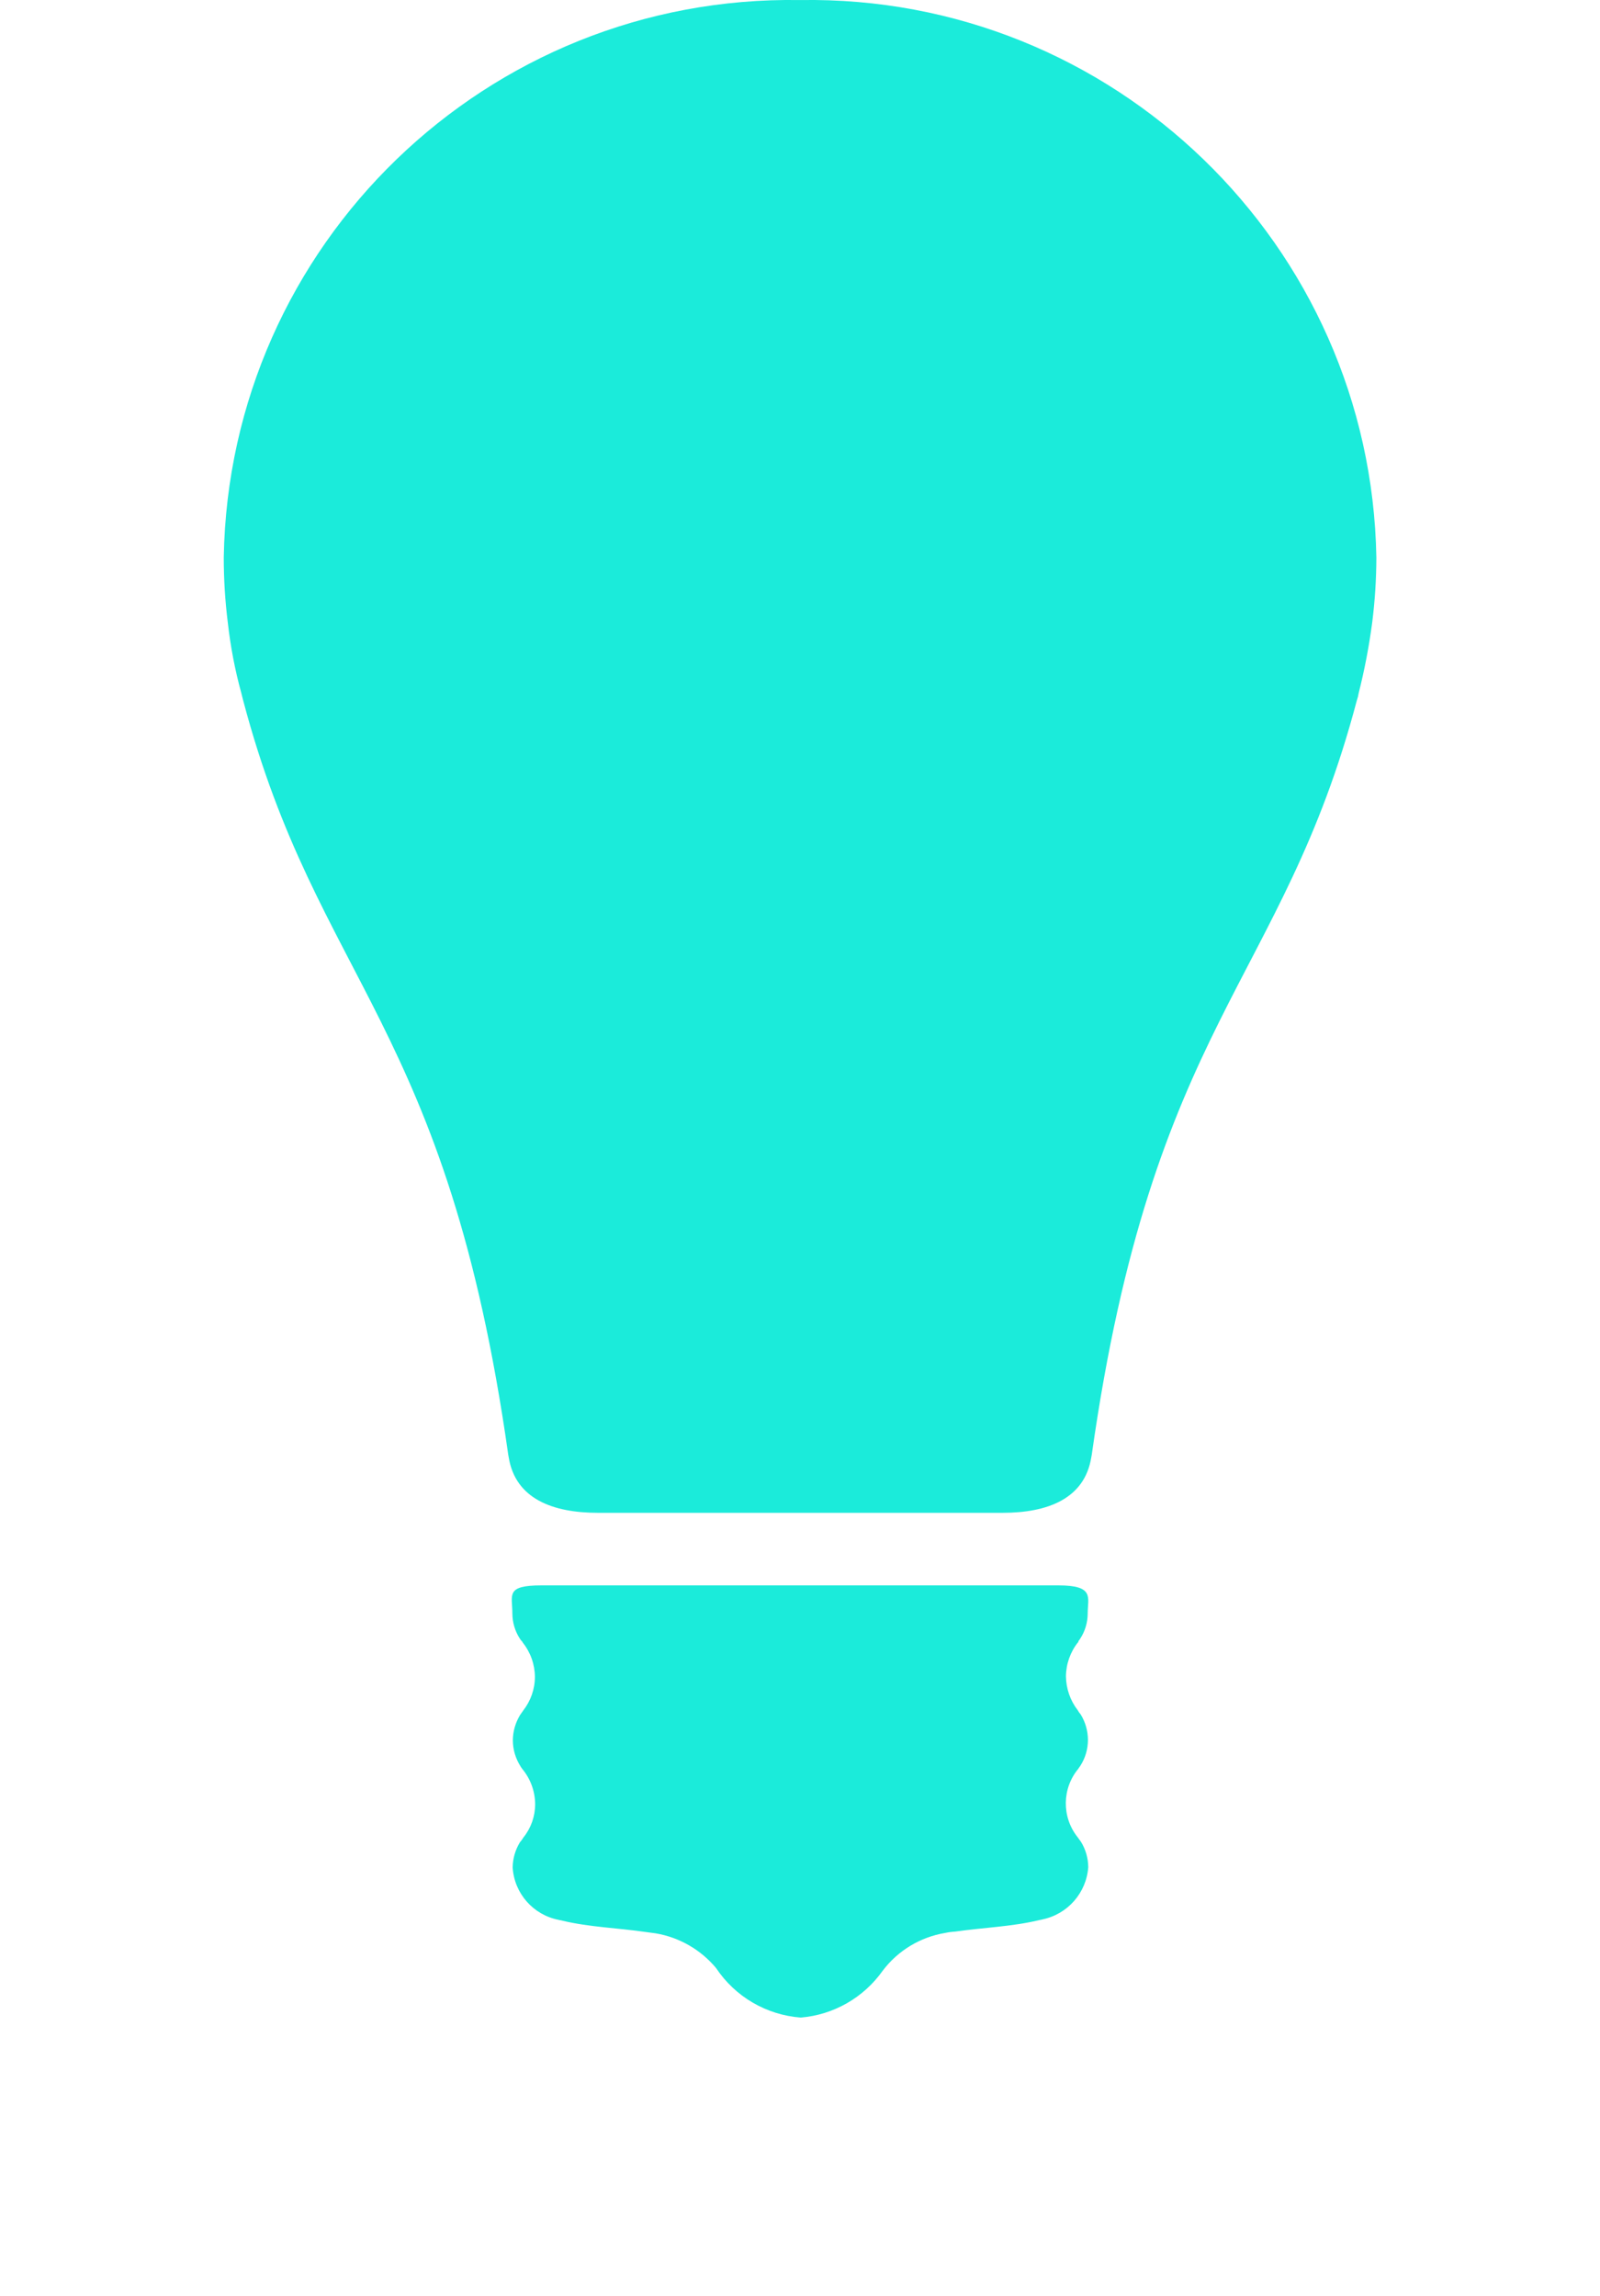
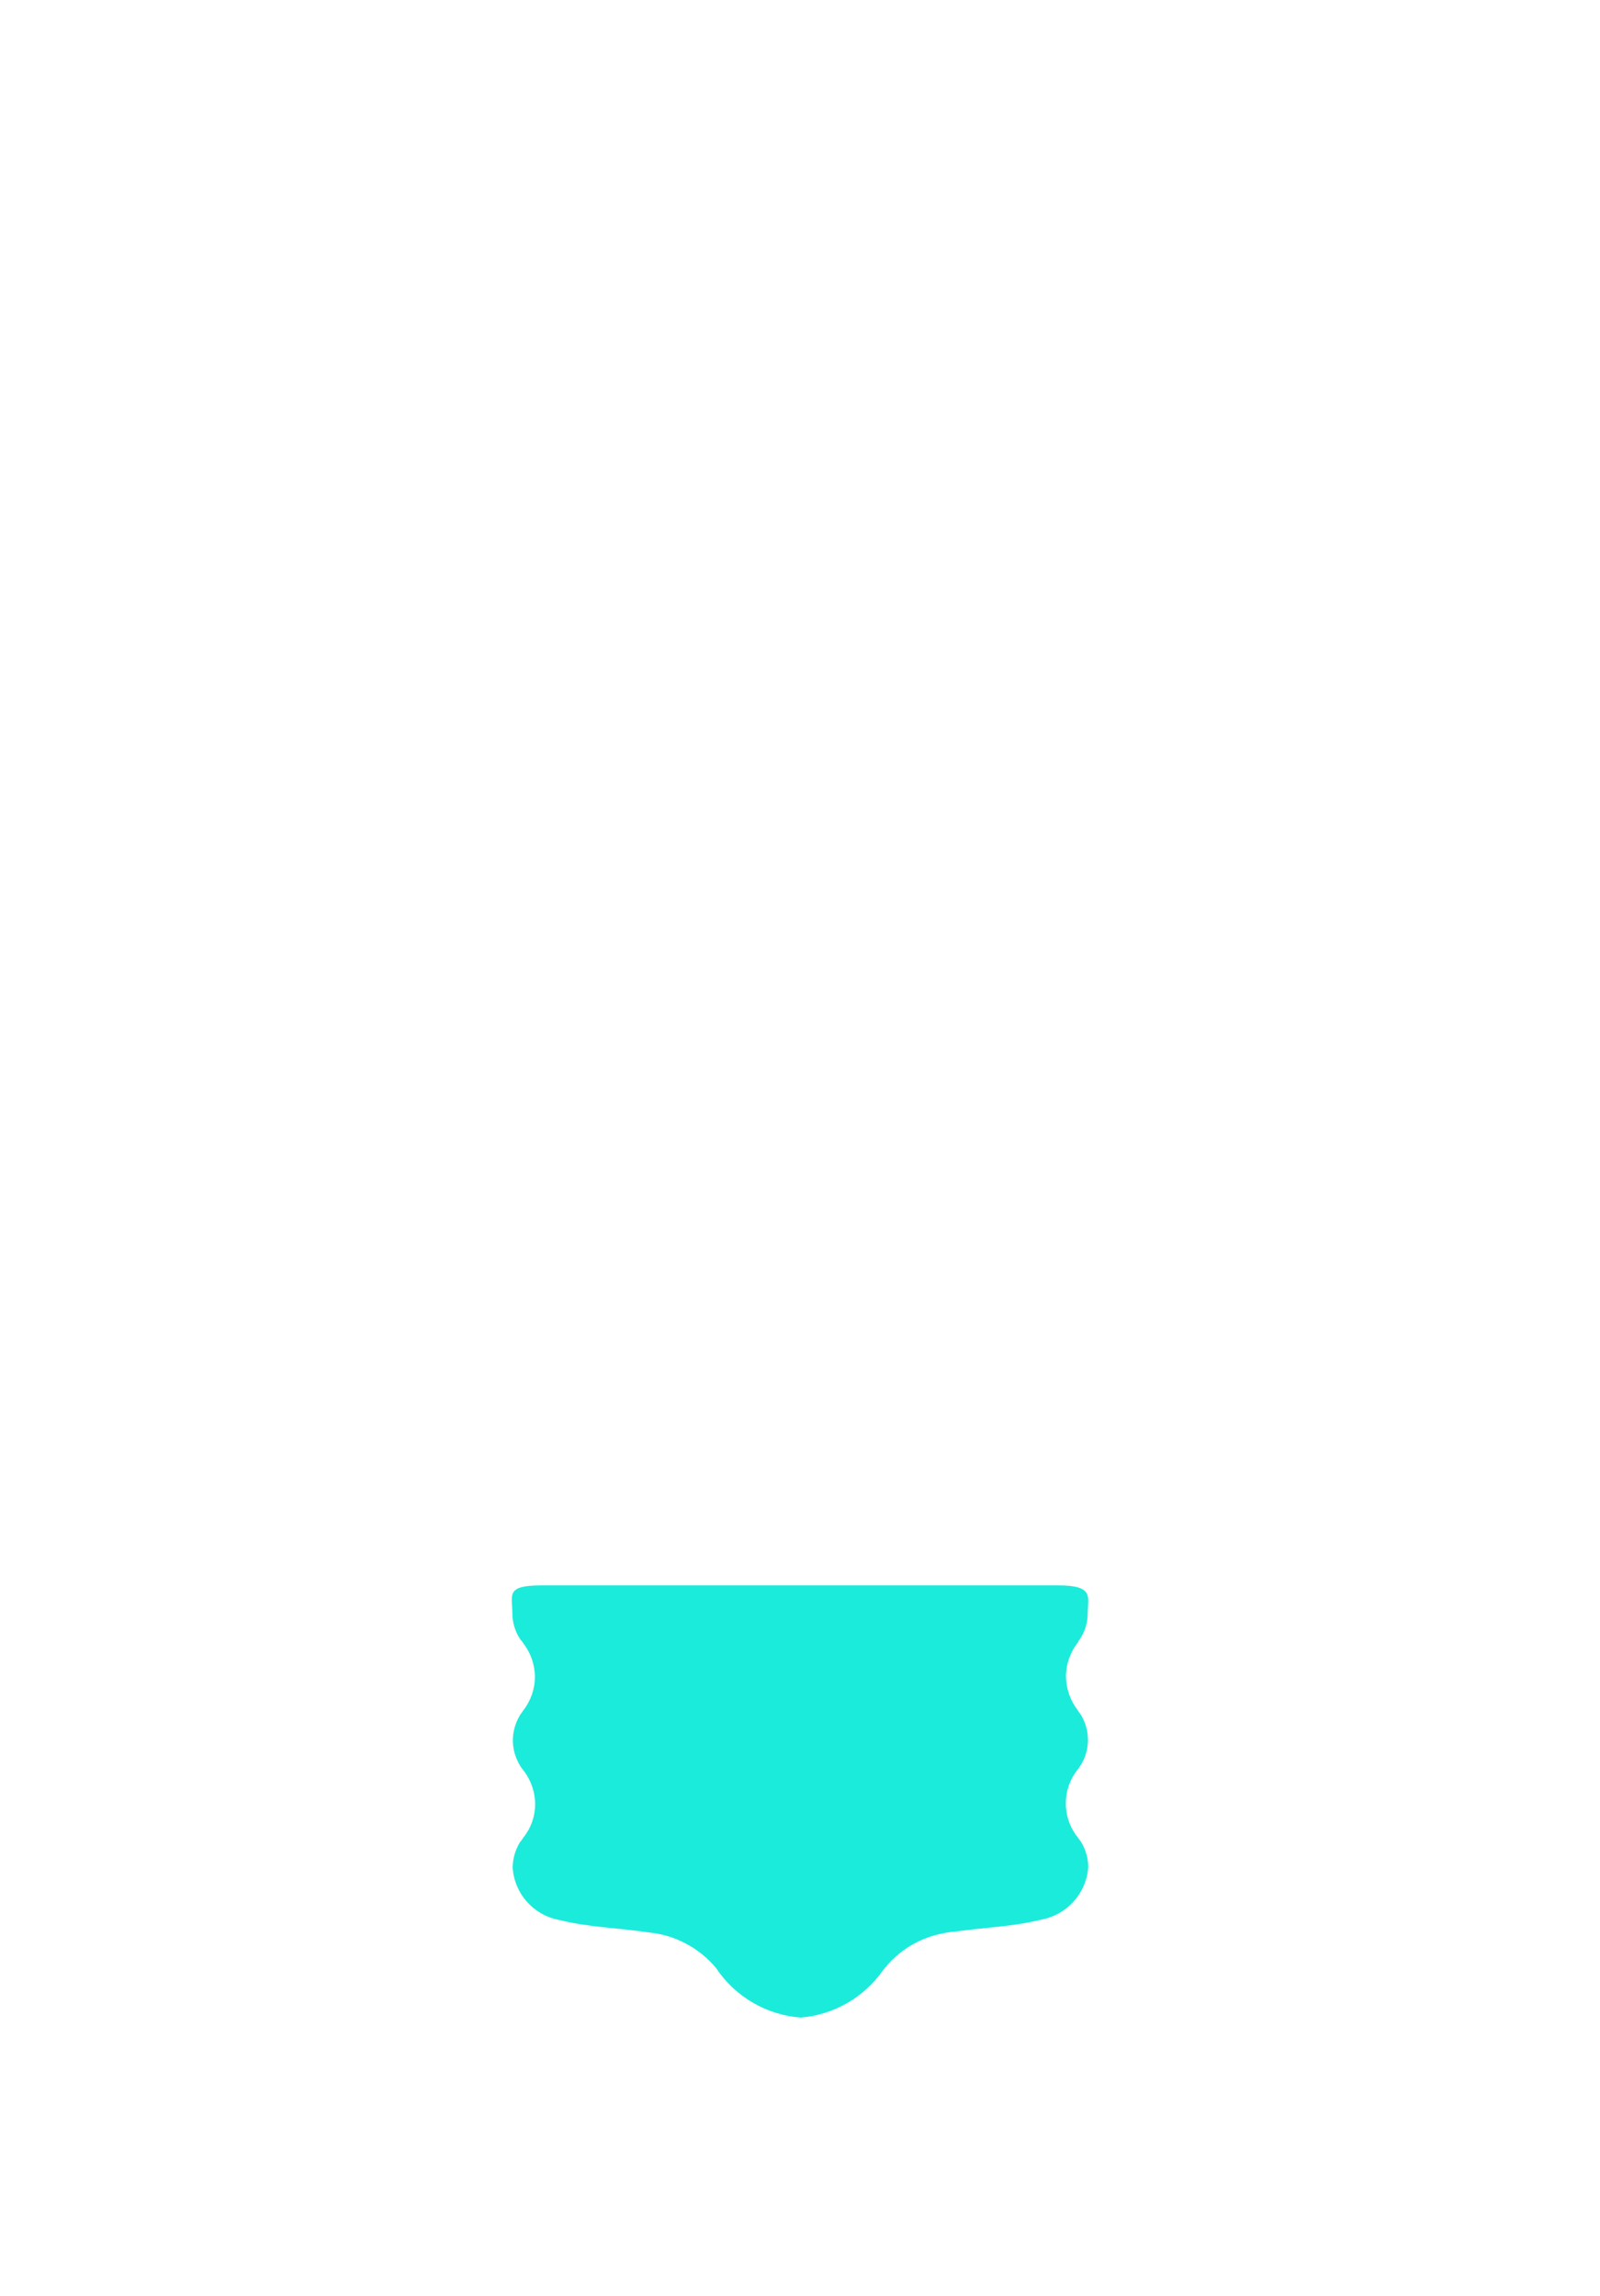
<svg xmlns="http://www.w3.org/2000/svg" id="Ebene_1" data-name="Ebene 1" viewBox="0 0 264 378.72">
  <defs>
    <style>
      .cls-1 {
        fill: #1bebda;
      }
    </style>
  </defs>
  <g id="light">
-     <path id="Pfad_405" data-name="Pfad 405" class="cls-1" d="M132,.01C80.37-.85,37.81,40.29,36.92,91.92c0,3.6.22,7.2.67,10.78.44,3.93,1.18,7.81,2.23,11.62.07.37.22.81.3,1.19,12.33,46.65,33.65,53.11,43.75,124.49.02.12.04.25.07.37,1.11,6.84,7.28,9.14,14.71,9.14h66.78c7.39,0,13.52-2.3,14.63-9.14.02-.12.04-.25.07-.37,10.1-71.38,31.42-77.77,43.75-124.49.14-.39.24-.79.3-1.19.97-3.83,1.71-7.71,2.23-11.62.45-3.56.68-7.14.69-10.72C226.22,40.33,183.65-.85,132,.01Z" />
    <path id="Pfad_406" data-name="Pfad 406" class="cls-1" d="M177.9,270.76c.07-.15.22-.3.3-.44.83-1.25,1.27-2.72,1.27-4.23,0-2.6,1.18-4.61-4.83-4.61h-85.27c-6.02,0-4.83,1.56-4.83,4.61,0,1.5.44,2.97,1.27,4.23.1.17.23.31.37.44,0,.07.07.07.07.15,1.28,1.6,1.99,3.59,2.01,5.64,0,2.02-.69,3.98-1.93,5.57-.22.3-.37.52-.52.74-.76,1.26-1.18,2.69-1.19,4.16,0,1.53.45,3.02,1.27,4.31.07.15.22.3.3.44,1.35,1.63,2.09,3.67,2.11,5.79,0,2-.68,3.94-1.93,5.49-.17.29-.37.56-.59.81-.76,1.26-1.18,2.69-1.19,4.16.27,4.26,3.38,7.8,7.57,8.62.22.07.44.07.67.15,4.46,1.06,9.06,1.18,13.73,1.86l1.64.22c3.89.66,7.42,2.69,9.95,5.72,3.15,4.73,8.3,7.74,13.97,8.17,5.43-.45,10.37-3.28,13.52-7.72,2.51-3.33,6.21-5.56,10.32-6.24.54-.12,1.09-.19,1.64-.22,4.68-.67,9.29-.81,13.73-1.86.22-.07.44-.07.67-.15,4.16-.86,7.25-4.37,7.56-8.61-.01-1.47-.42-2.91-1.18-4.16l-.59-.81c-2.63-3.32-2.57-8.04.15-11.29.07-.15.22-.3.3-.44.83-1.28,1.27-2.78,1.27-4.31-.01-1.47-.42-2.91-1.18-4.16-.2-.23-.37-.48-.52-.74-1.23-1.6-1.9-3.55-1.93-5.57.02-2.05.73-4.04,2.01-5.64,0,.07,0,0,.07-.07h-.02Z" />
  </g>
</svg>